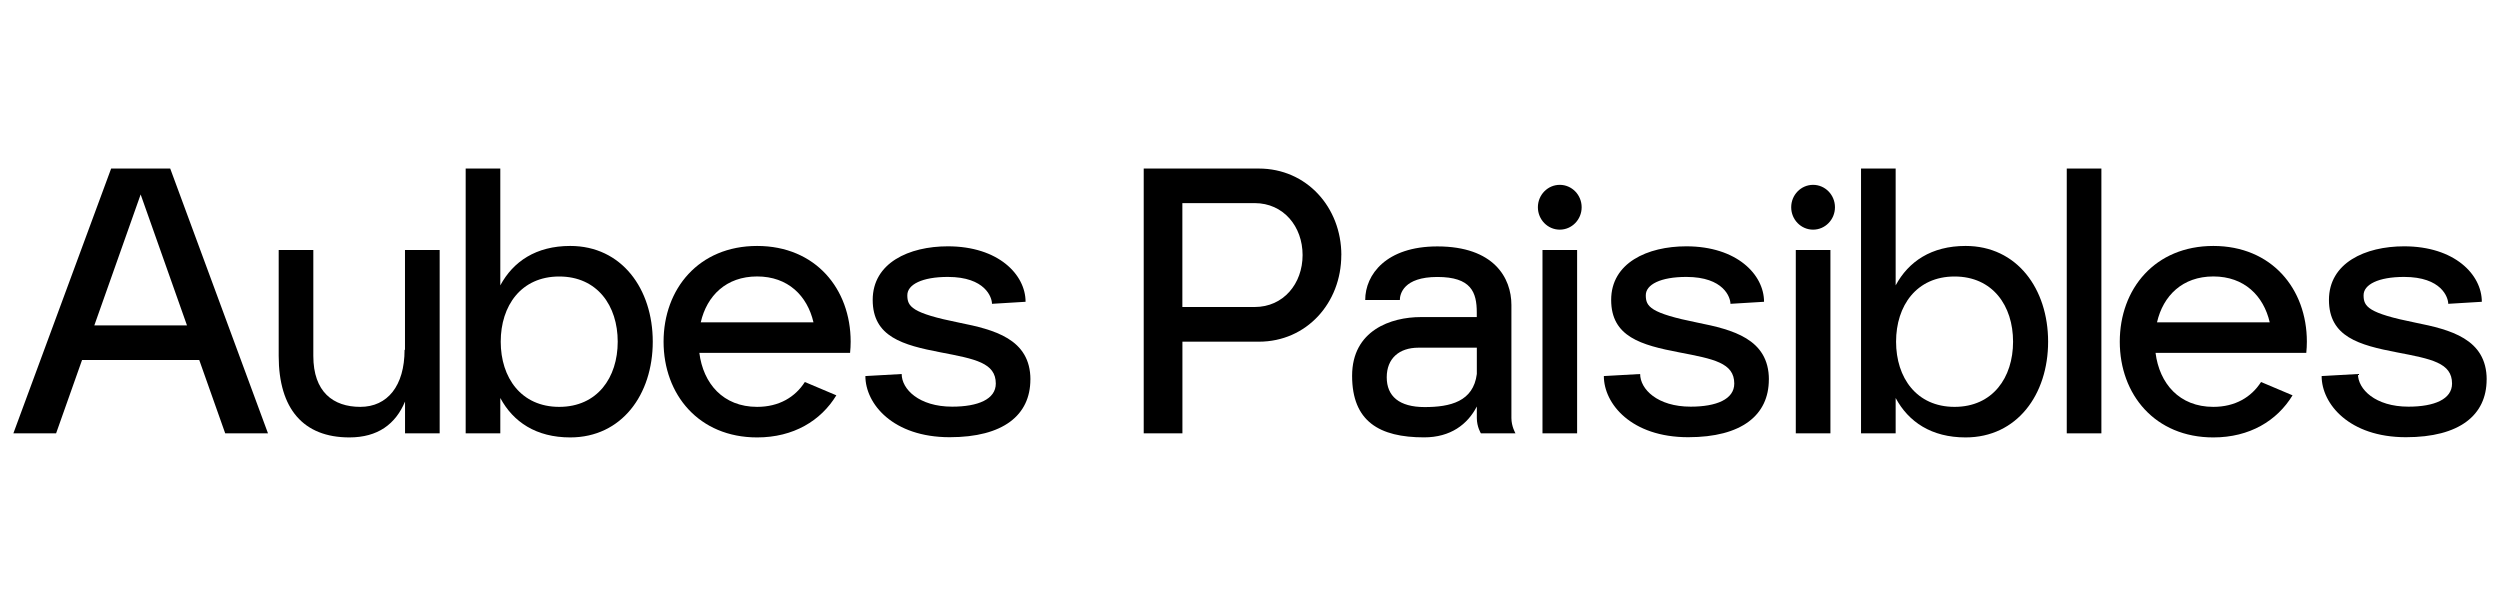
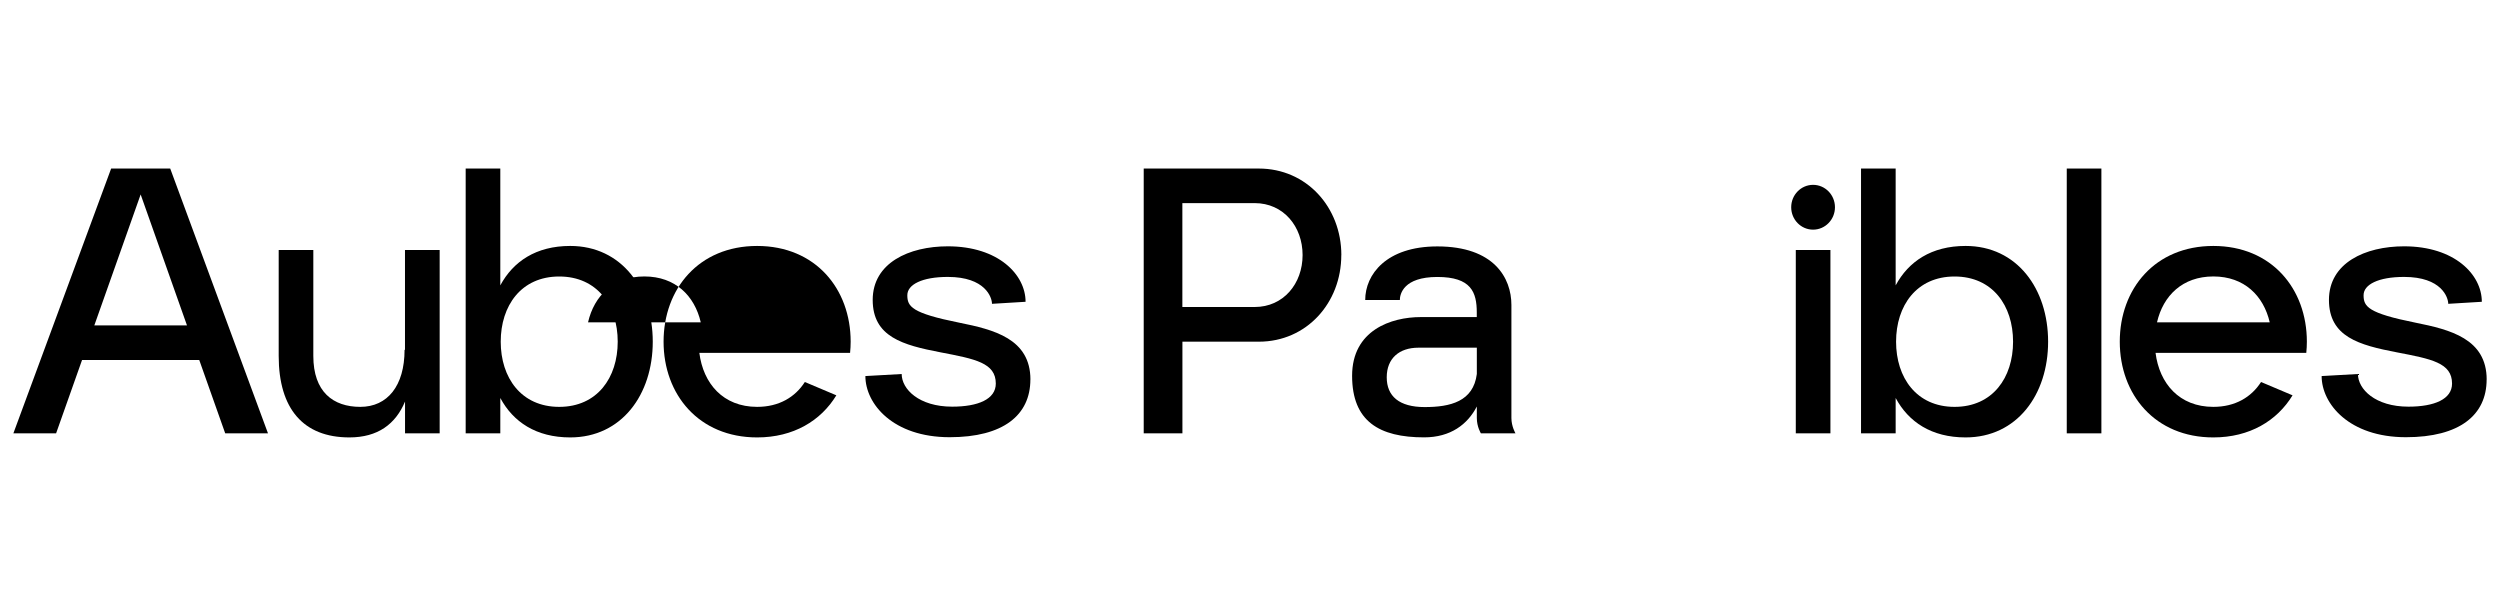
<svg xmlns="http://www.w3.org/2000/svg" id="Calque_1" data-name="Calque 1" viewBox="0 0 478.66 116.01">
  <defs>
    <style>
      .cls-1 {
        fill: #000;
        stroke-width: 0px;
      }
    </style>
  </defs>
  <path class="cls-1" d="M38.15,68.93H15.71l-4.97,14.04H2.56l18.72-50.7h11.31l18.72,50.7h-8.19l-4.97-14.04ZM35.8,62.3l-8.87-25.07-8.87,25.07h17.74Z" />
  <path class="cls-1" d="M84.18,47.87v35.1h-6.63v-6.09c-1.81,4.33-5.22,6.87-10.66,6.87-8.81,0-13.53-5.48-13.53-15.6v-20.28h6.63v20.28c0,6.89,3.8,9.75,9,9.75s8.47-4.03,8.47-10.92h.08v-19.11h6.63Z" />
  <path class="cls-1" d="M124.98,65.42c0,10.12-5.95,18.33-15.8,18.33-6.54,0-10.93-2.97-13.39-7.55v6.77h-6.63v-50.7h6.63v22.37c2.46-4.57,6.84-7.55,13.39-7.55,9.85,0,15.8,8.21,15.8,18.33ZM118.27,65.42c0-6.89-3.91-12.48-11.2-12.48s-11.2,5.59-11.2,12.48,3.91,12.48,11.2,12.48,11.2-5.59,11.2-12.48Z" />
-   <path class="cls-1" d="M162.77,67.56h-28.87c.74,5.87,4.55,10.34,11.06,10.34,4.2,0,7.28-1.86,9.14-4.76l6.03,2.55c-2.96,4.86-8.2,8.06-15.17,8.06-11.16,0-17.91-8.21-17.91-18.33s6.74-18.33,17.91-18.33,17.91,8.21,17.91,18.33c0,.72-.04,1.43-.11,2.13v.02ZM134.17,61.71h21.58c-1.18-5.08-4.87-8.78-10.79-8.78s-9.62,3.69-10.79,8.78Z" />
+   <path class="cls-1" d="M162.77,67.56h-28.87c.74,5.87,4.55,10.34,11.06,10.34,4.2,0,7.28-1.86,9.14-4.76l6.03,2.55c-2.96,4.86-8.2,8.06-15.17,8.06-11.16,0-17.91-8.21-17.91-18.33s6.74-18.33,17.91-18.33,17.91,8.21,17.91,18.33c0,.72-.04,1.43-.11,2.13v.02ZM134.17,61.71c-1.18-5.08-4.87-8.78-10.79-8.78s-9.62,3.69-10.79,8.78Z" />
  <path class="cls-1" d="M197.28,72.66c0,6.81-5.17,11.05-15.45,11.05-10.87,0-16.14-6.39-16.14-11.71l6.95-.39c0,2.9,3.31,6.25,9.67,6.25,4.95,0,8.35-1.42,8.35-4.42,0-3.98-3.96-4.71-10.57-5.98-7.23-1.39-13-2.96-13-10.04s6.93-10.26,14.39-10.26c9.68,0,14.88,5.42,14.88,10.62l-6.43.39c0-1.21-1.26-5.15-8.45-5.15-4.95,0-7.76,1.47-7.76,3.5,0,2.17.81,3.43,9.94,5.26,6.62,1.33,13.63,3.07,13.63,10.9Z" />
  <path class="cls-1" d="M256.81,48.84c0,9.15-6.64,16.58-15.79,16.58h-14.63v17.55h-7.41v-50.7h22.04c9.15,0,15.8,7.42,15.8,16.58ZM249.4,48.84c0-5.49-3.67-9.95-9.17-9.95h-13.85v19.89h13.85c5.49,0,9.17-4.45,9.17-9.95Z" />
  <path class="cls-1" d="M290.17,82.97h-6.63s-.78-1.24-.78-2.93v-2.21c-1.77,3.42-5.02,5.91-10.09,5.91-8.58,0-13.79-3.06-13.79-11.79s7.49-11.24,13.14-11.24h10.73v-.88c0-3.88-1.07-6.8-7.55-6.8s-7.18,3.28-7.18,4.41h-6.63c0-4.87,4.02-10.26,13.81-10.26,10.84,0,14.18,6.03,14.18,11.21v21.65c0,1.61.78,2.93.78,2.93ZM282.76,71.61v-5.04h-11.19c-3.68,0-6.06,2.06-6.06,5.67s2.37,5.7,7.27,5.7,9.31-1.06,9.98-6.33Z" />
-   <path class="cls-1" d="M294.45,39.68c0-2.37,1.88-4.29,4.19-4.29s4.19,1.92,4.19,4.29-1.88,4.29-4.19,4.29-4.19-1.92-4.19-4.29ZM295.33,82.97v-35.1h6.63v35.1h-6.63Z" />
-   <path class="cls-1" d="M338.67,72.66c0,6.81-5.17,11.05-15.45,11.05-10.87,0-16.14-6.39-16.14-11.71l6.95-.39c0,2.9,3.31,6.25,9.67,6.25,4.95,0,8.35-1.42,8.35-4.42,0-3.98-3.96-4.71-10.57-5.98-7.23-1.39-13-2.96-13-10.04s6.93-10.26,14.39-10.26c9.68,0,14.88,5.42,14.88,10.62l-6.43.39c0-1.21-1.26-5.15-8.45-5.15-4.95,0-7.76,1.47-7.76,3.5,0,2.17.81,3.43,9.94,5.26,6.62,1.33,13.63,3.07,13.63,10.9Z" />
  <path class="cls-1" d="M342.95,39.68c0-2.37,1.88-4.29,4.19-4.29s4.19,1.92,4.19,4.29-1.88,4.29-4.19,4.29-4.19-1.92-4.19-4.29ZM343.83,82.97v-35.1h6.63v35.1h-6.63Z" />
  <path class="cls-1" d="M392.14,65.42c0,10.12-5.95,18.33-15.8,18.33-6.54,0-10.93-2.97-13.39-7.55v6.77h-6.63v-50.7h6.63v22.37c2.46-4.57,6.84-7.55,13.39-7.55,9.85,0,15.8,8.21,15.8,18.33ZM385.43,65.42c0-6.89-3.91-12.48-11.2-12.48s-11.2,5.59-11.2,12.48,3.91,12.48,11.2,12.48,11.2-5.59,11.2-12.48Z" />
  <path class="cls-1" d="M395.71,82.97v-50.7h6.63v50.7h-6.63Z" />
  <path class="cls-1" d="M441.58,67.56h-28.87c.74,5.87,4.55,10.34,11.06,10.34,4.2,0,7.28-1.86,9.14-4.76l6.03,2.55c-2.96,4.86-8.2,8.06-15.17,8.06-11.16,0-17.91-8.21-17.91-18.33s6.74-18.33,17.91-18.33,17.91,8.21,17.91,18.33c0,.72-.04,1.43-.11,2.13v.02ZM412.99,61.71h21.58c-1.18-5.08-4.87-8.78-10.79-8.78s-9.62,3.69-10.79,8.78Z" />
  <path class="cls-1" d="M476.1,72.66c0,6.81-5.17,11.05-15.45,11.05-10.87,0-16.14-6.39-16.14-11.71l6.95-.39c0,2.9,3.31,6.25,9.67,6.25,4.95,0,8.35-1.42,8.35-4.42,0-3.98-3.96-4.71-10.57-5.98-7.23-1.39-13-2.96-13-10.04s6.93-10.26,14.39-10.26c9.68,0,14.88,5.42,14.88,10.62l-6.43.39c0-1.21-1.26-5.15-8.45-5.15-4.95,0-7.76,1.47-7.76,3.5,0,2.17.81,3.43,9.94,5.26,6.62,1.33,13.63,3.07,13.63,10.9Z" />
</svg>